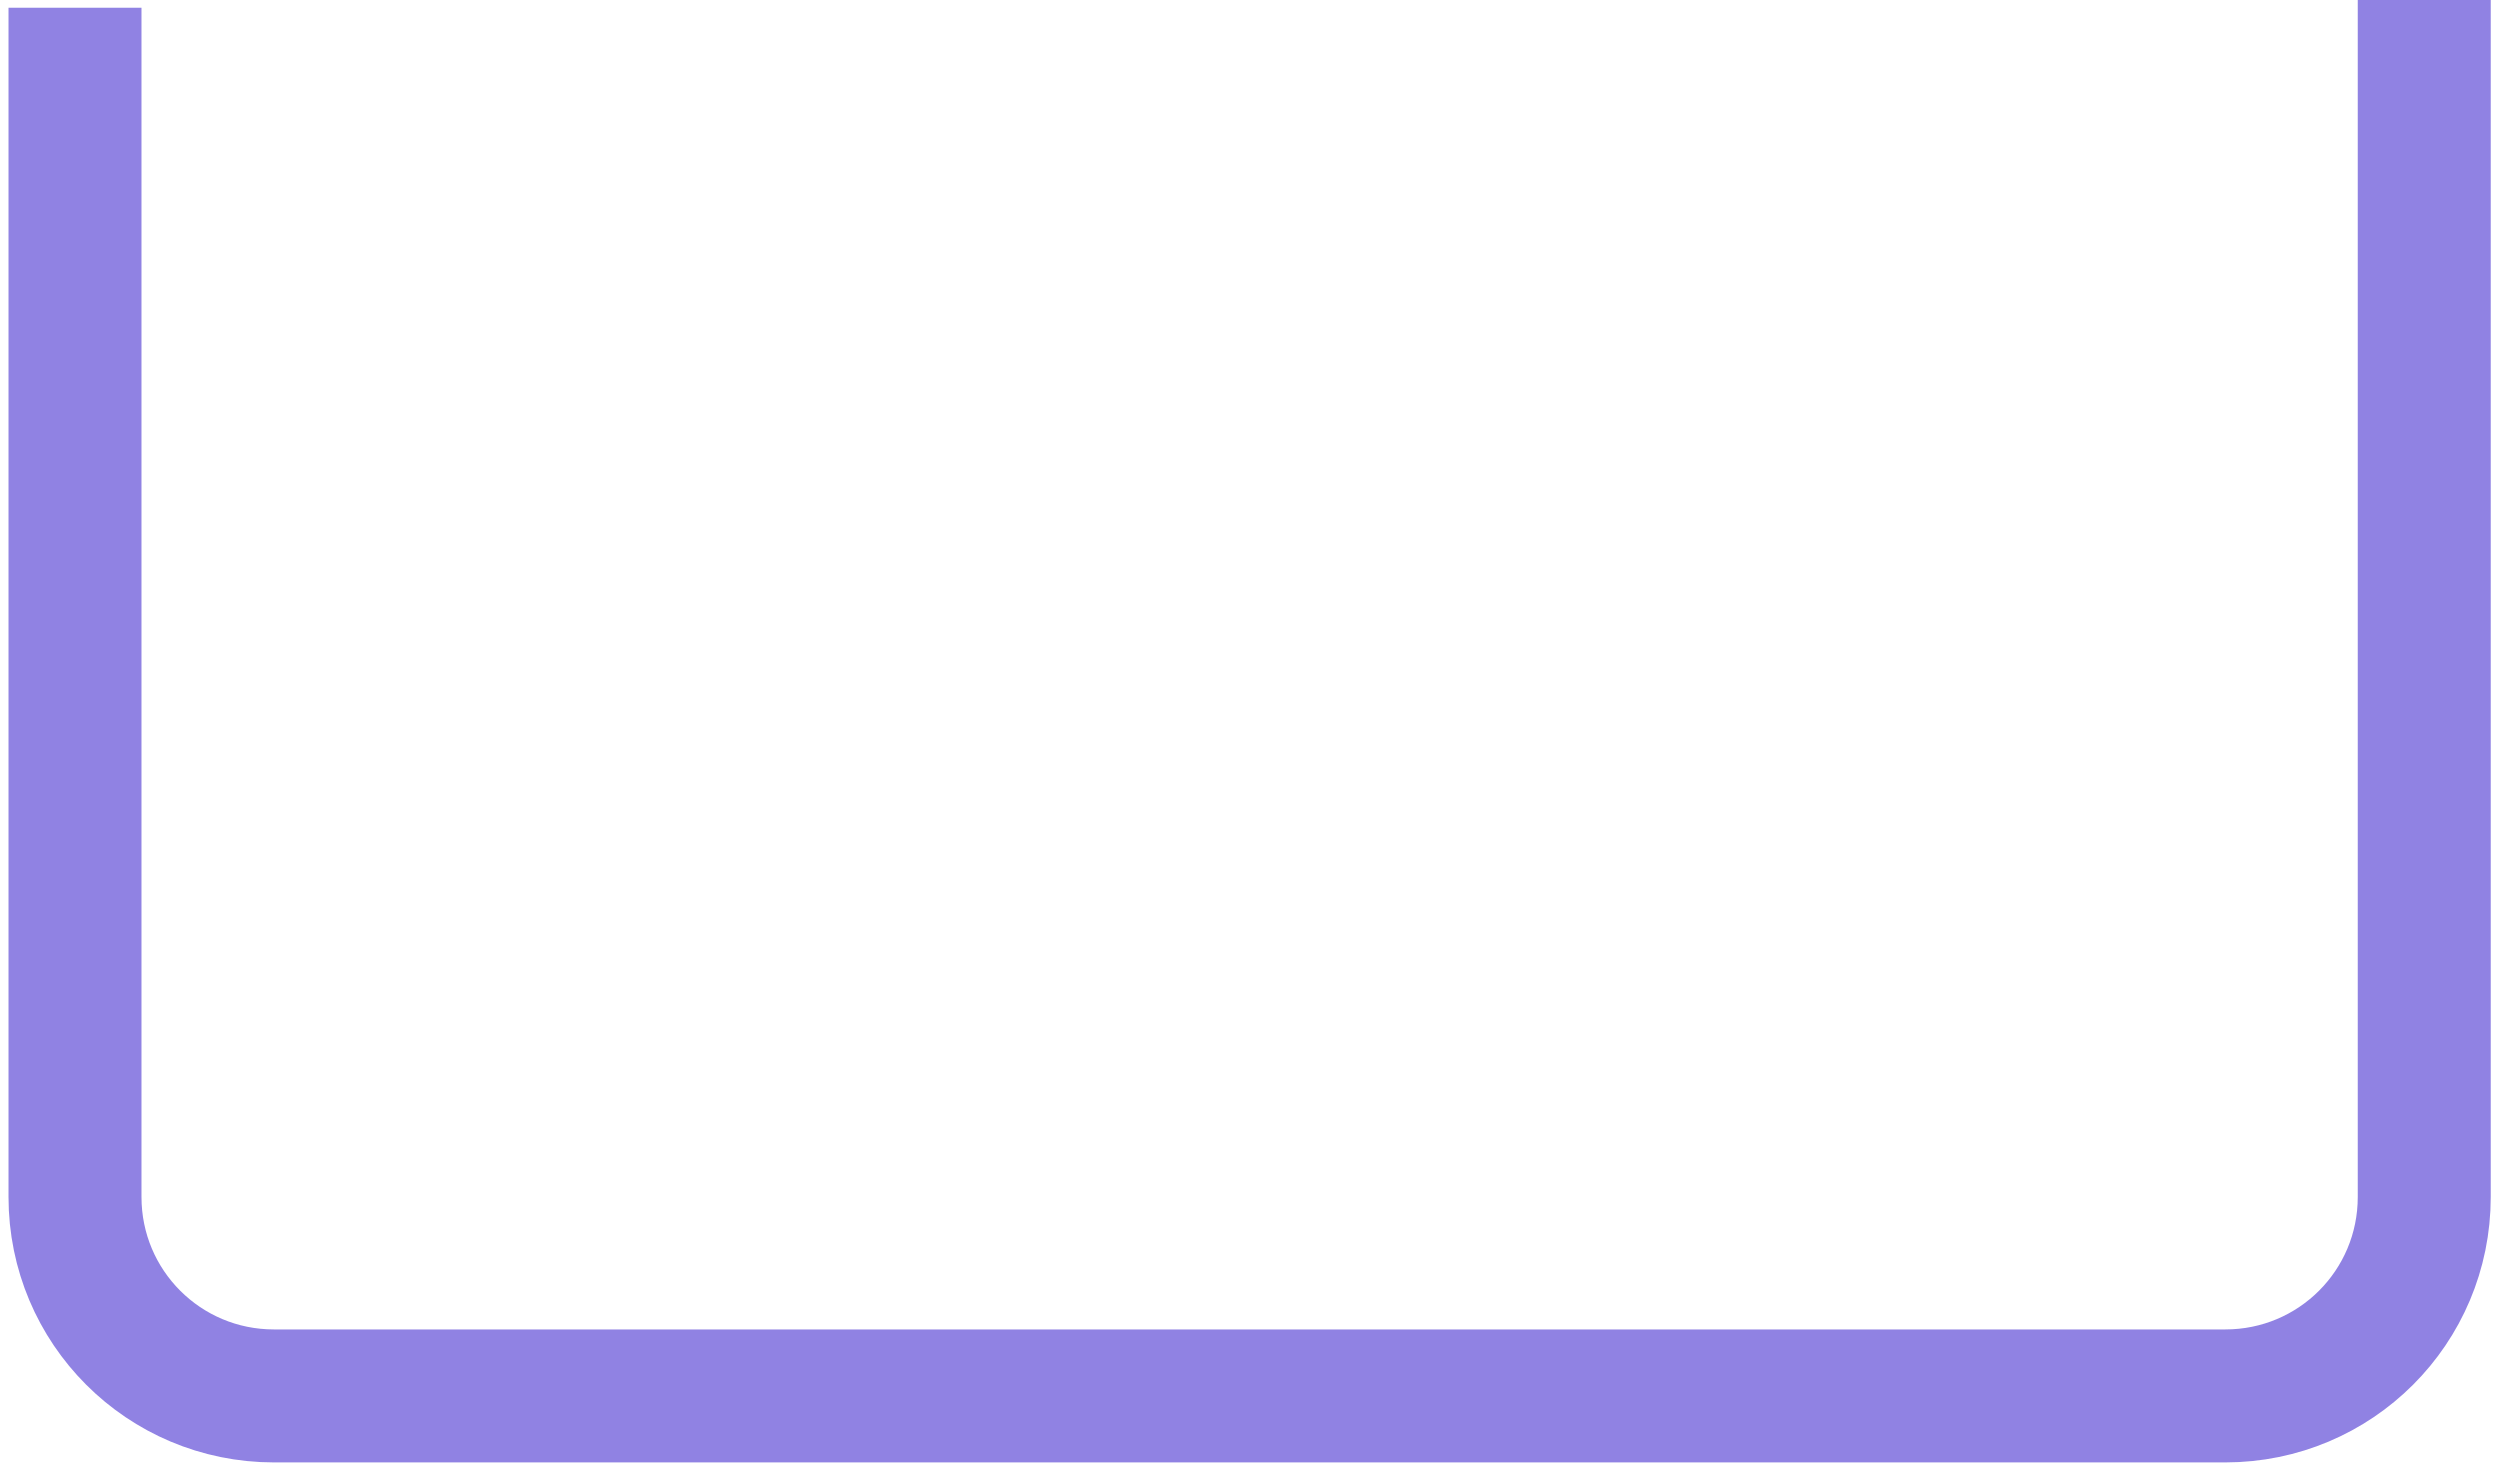
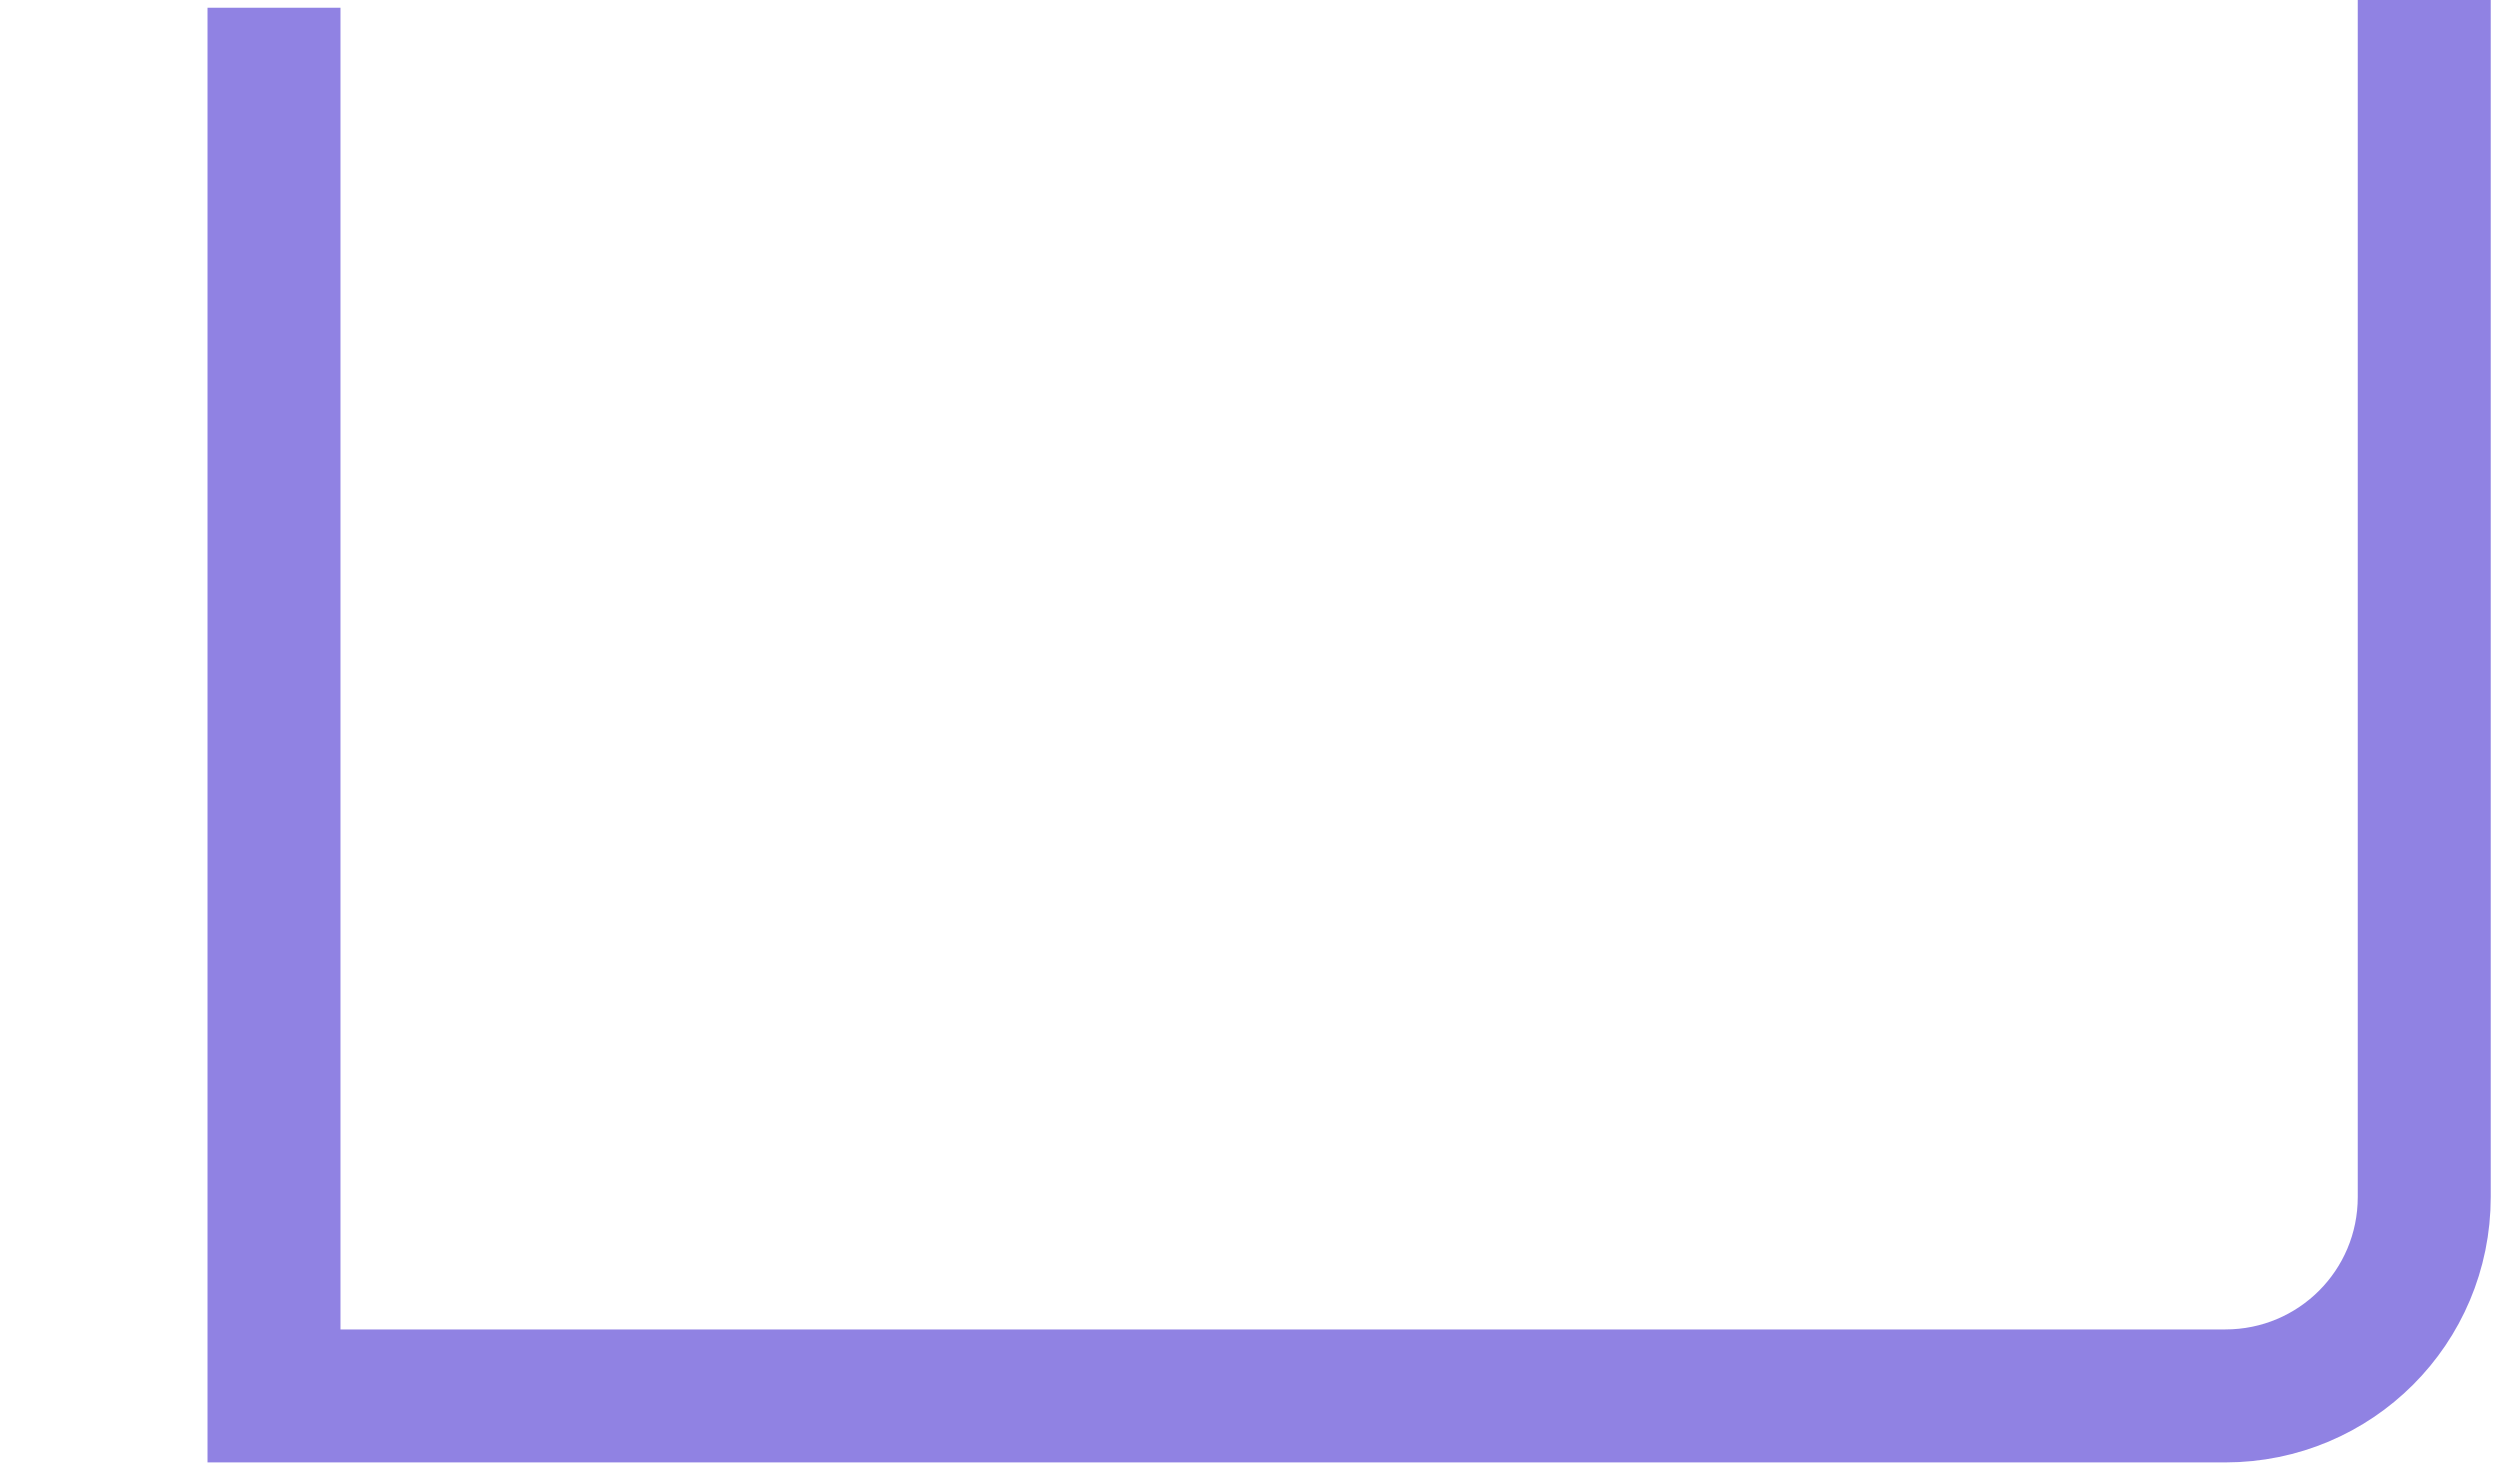
<svg xmlns="http://www.w3.org/2000/svg" fill="none" height="100%" overflow="visible" preserveAspectRatio="none" style="display: block;" viewBox="0 0 100 59" width="100%">
-   <path d="M96.97 -9.26723e-05L96.97 47.877C96.97 52.282 93.416 55.837 89.011 55.837H10.96C6.555 55.837 3 52.282 3 47.877V0.309" id="Vector" stroke="#9082E3" stroke-width="5.319" />
+   <path d="M96.97 -9.26723e-05L96.97 47.877C96.97 52.282 93.416 55.837 89.011 55.837H10.96V0.309" id="Vector" stroke="#9082E3" stroke-width="5.319" />
</svg>